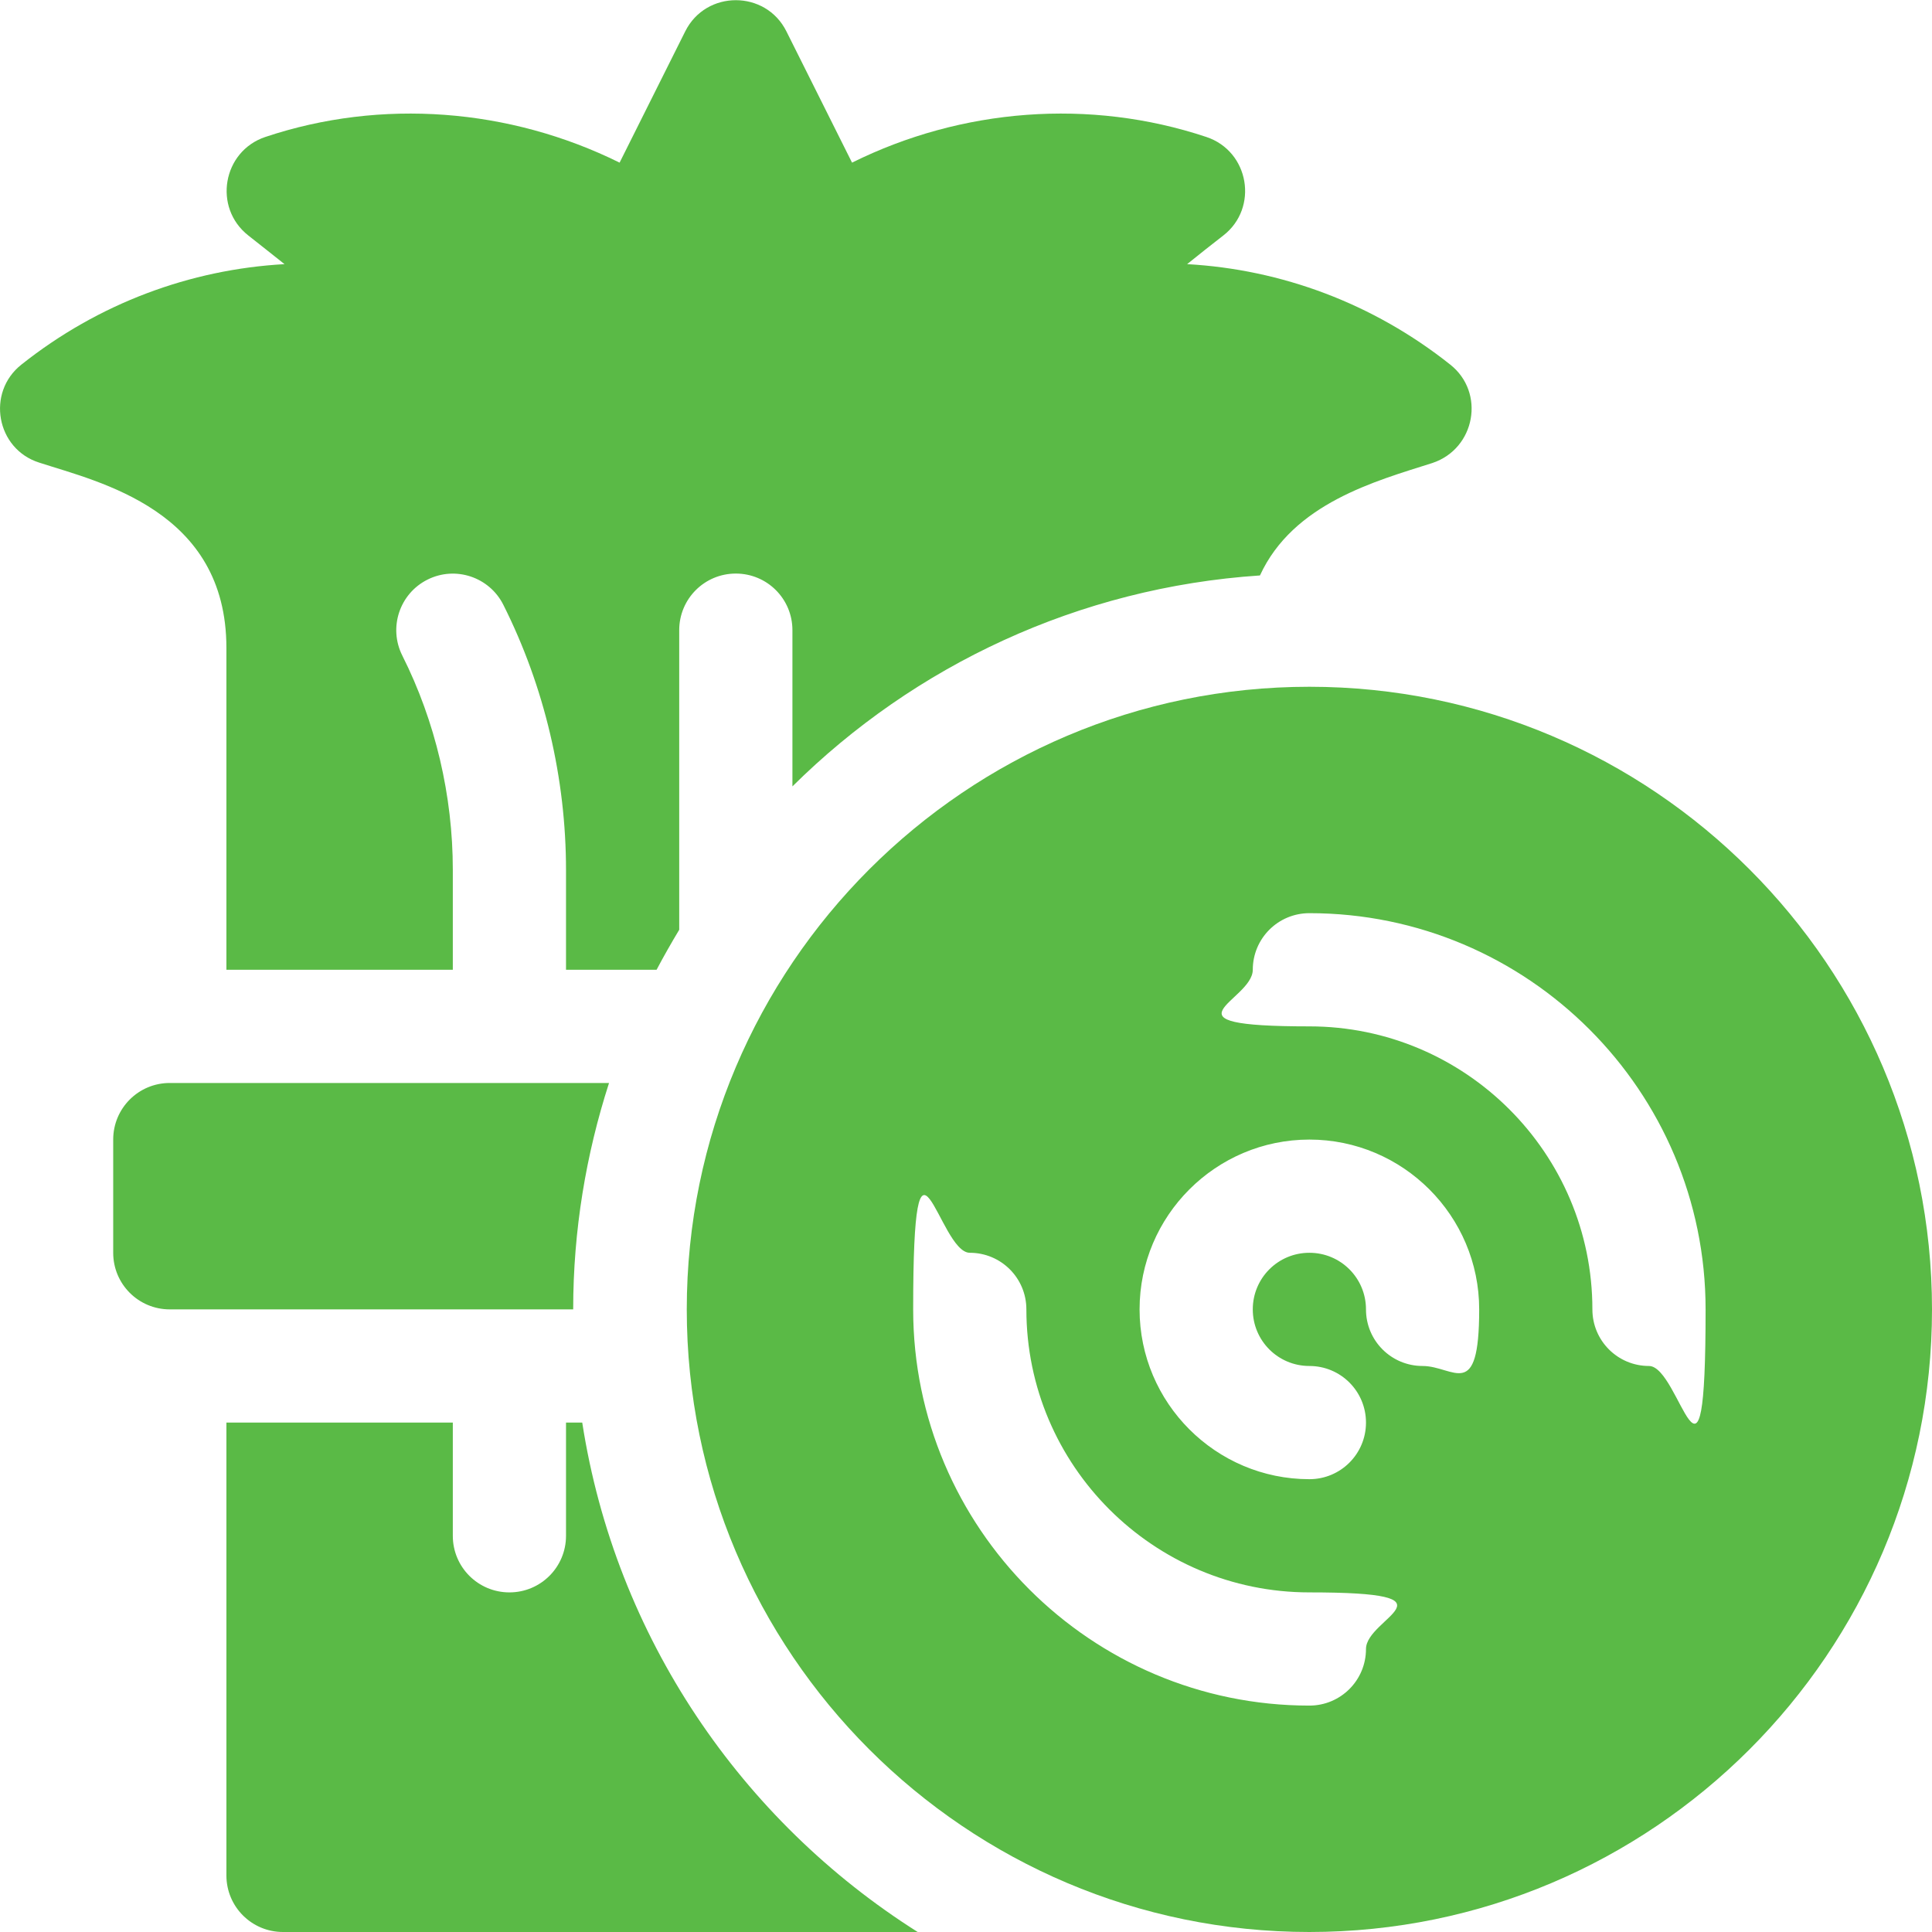
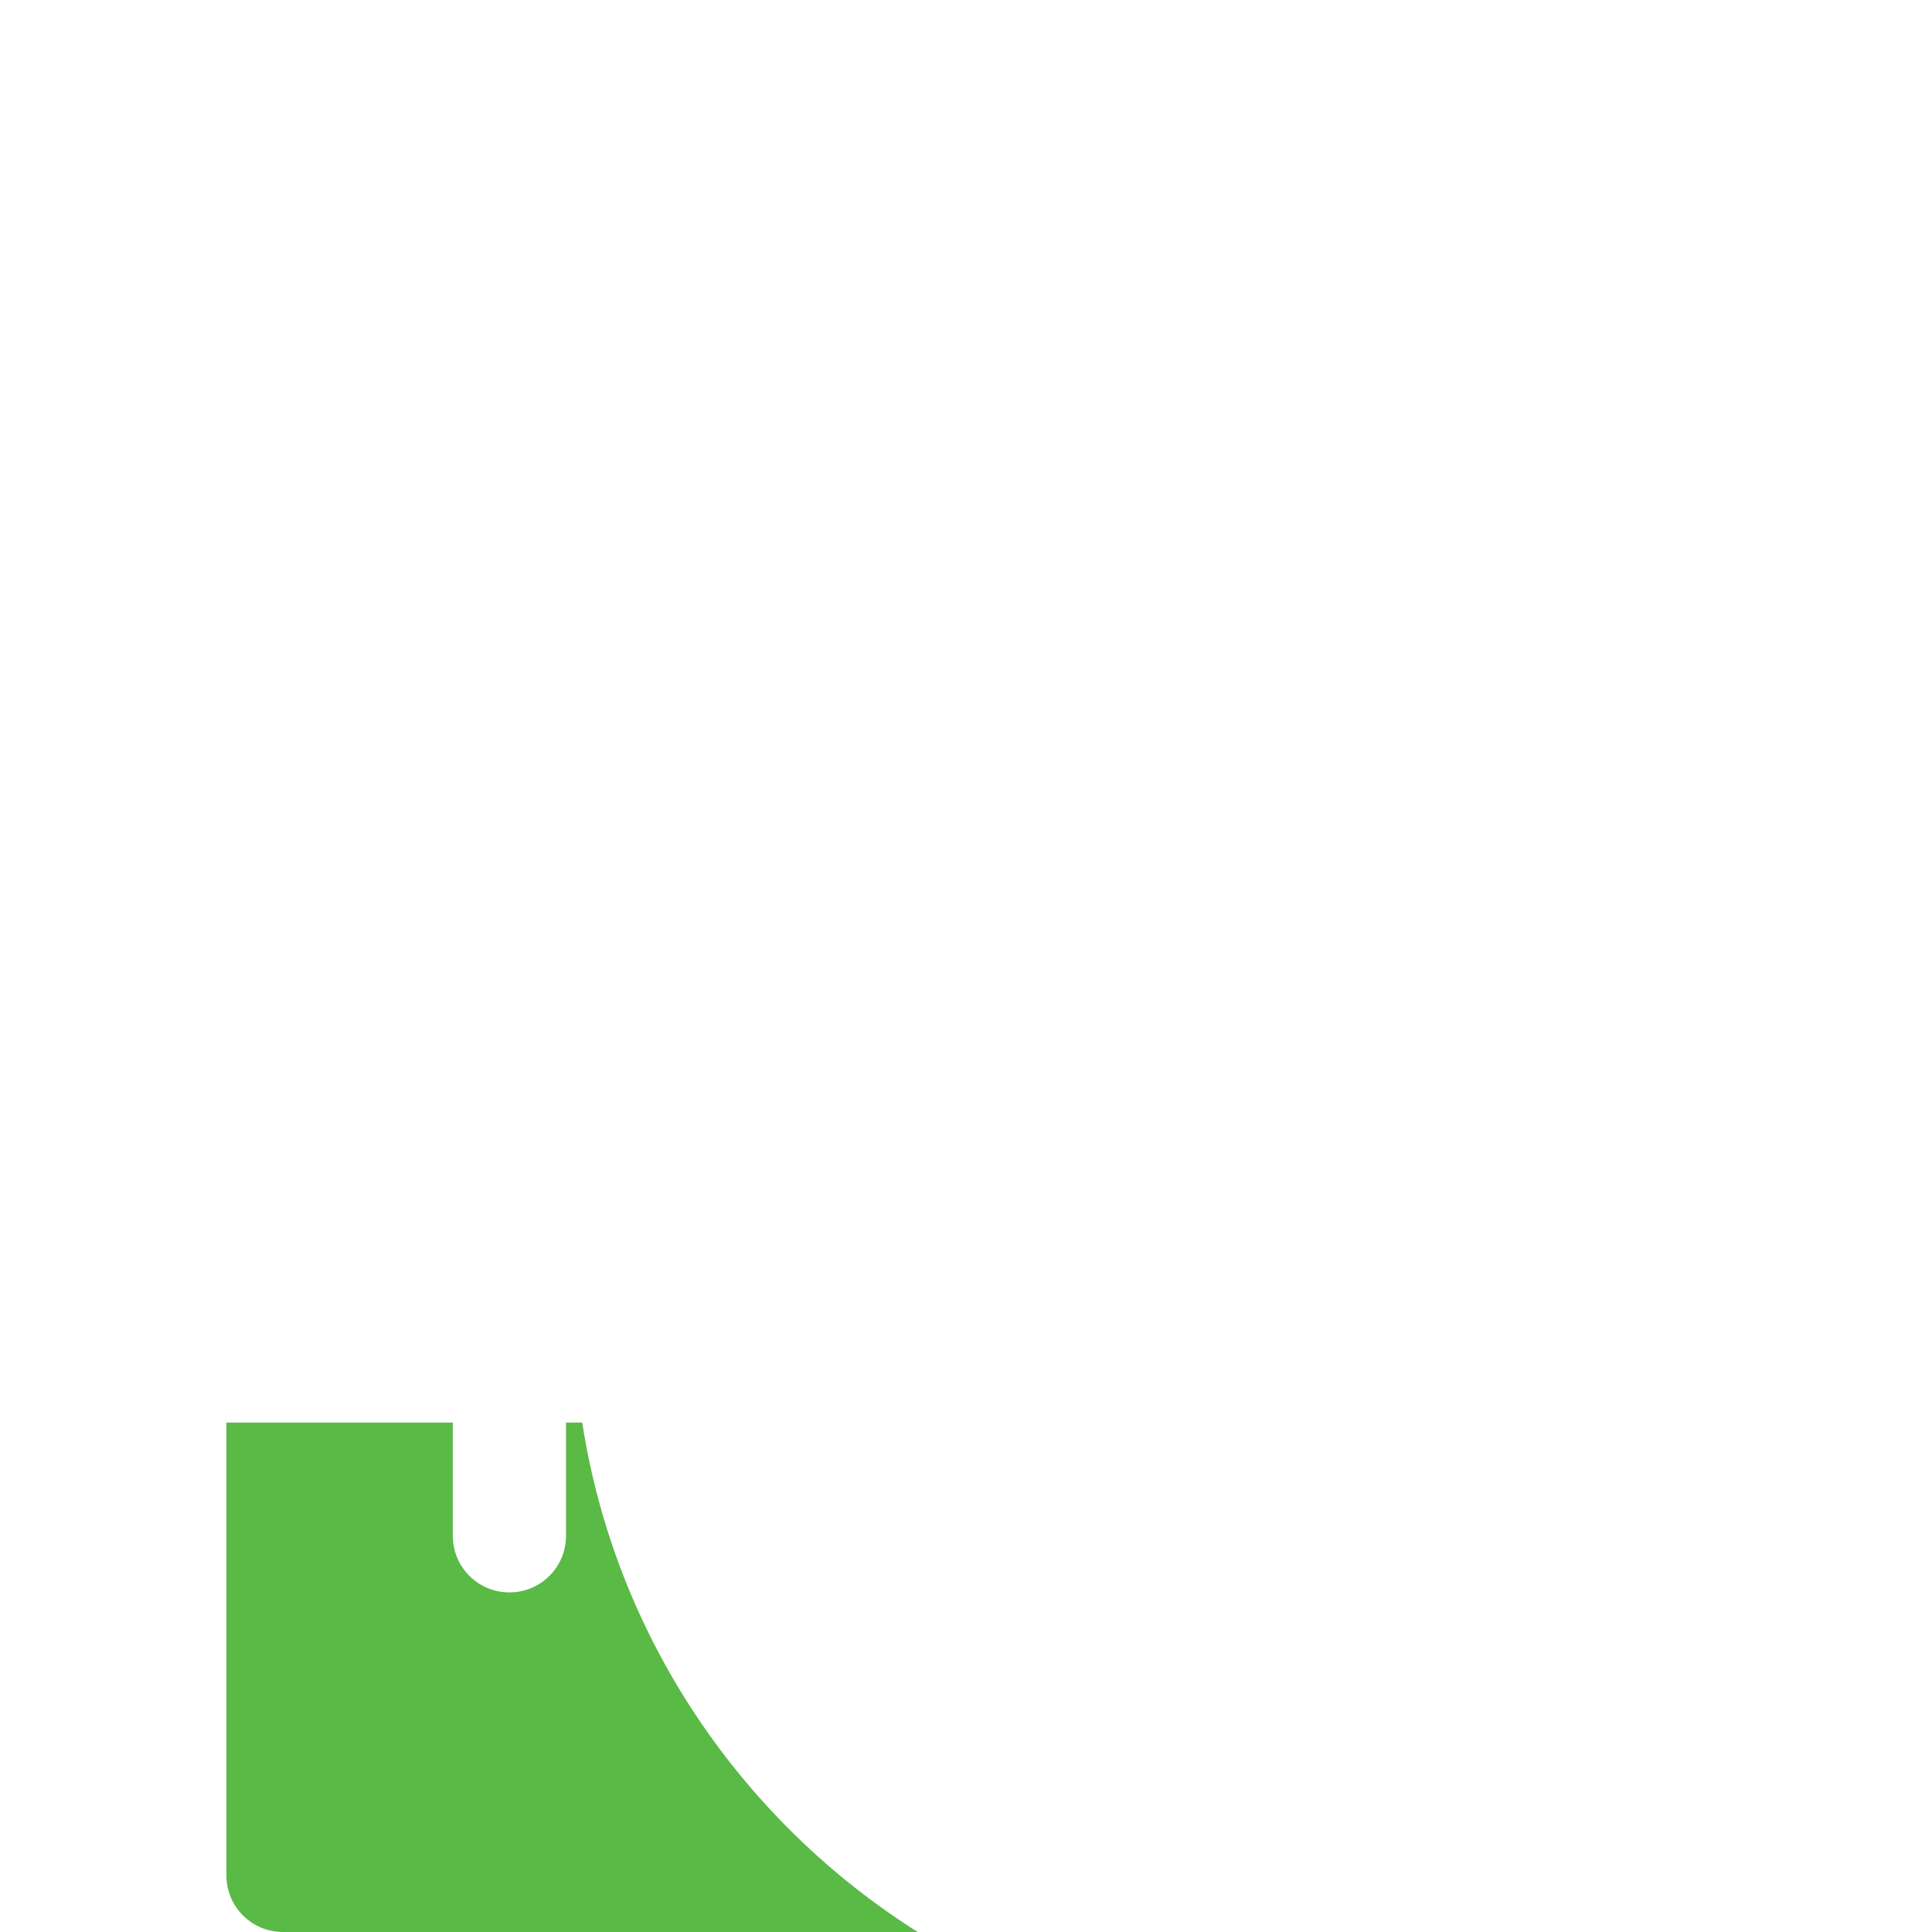
<svg xmlns="http://www.w3.org/2000/svg" id="Capa_1" version="1.1" viewBox="0 0 512 512">
  <defs>
    <style> .st0 { fill: #5aba46; } </style>
  </defs>
-   <path class="st0" d="M347,182c-91,0-165,74-165,165s74,165,165,165,165-74,165-165-74-165-165-165h0ZM347,452c-57.9,0-105-47.1-105-105s6.7-15,15-15,15,6.7,15,15c0,41.4,33.7,75,75,75s15,6.7,15,15-6.7,15-15,15ZM377,362c-8.3,0-15-6.7-15-15s-6.7-15-15-15-15,6.7-15,15,6.7,15,15,15,15,6.7,15,15-6.7,15-15,15c-24.8,0-45-20.2-45-45s20.2-45,45-45,45,20.2,45,45-6.7,15-15,15ZM437,362c-8.3,0-15-6.7-15-15,0-41.4-33.7-75-75-75s-15-6.7-15-15,6.7-15,15-15c57.9,0,105,47.1,105,105s-6.7,15-15,15Z" />
  <g>
-     <path class="st0" d="M384.3,96.6c-20.4-16.2-44.7-25.2-69.7-26.6,3.2-2.6,6.4-5.1,9.6-7.6,9.4-7.3,6.9-22.3-4.5-26.1-30.9-10.3-64.9-7.6-93.9,6.8l-17.4-34.8c-5.5-11-21.3-11-26.8,0l-17.4,34.8c-29.1-14.4-63.1-17.1-93.9-6.8-11.3,3.8-13.9,18.7-4.5,26.1,3.2,2.5,6.3,5,9.6,7.6-25,1.4-49.3,10.4-69.7,26.6-9.4,7.4-6.7,22.4,4.7,26,16,5.2,49.6,12.6,49.6,49.1v85.3h60v-26.5c0-19.6-4.6-39.3-13.4-56.8-3.7-7.4-.7-16.4,6.7-20.1,7.4-3.7,16.4-.7,20.1,6.7,10.9,21.7,16.6,46,16.6,70.3v26.4h24c1.9-3.6,3.9-7.1,6-10.6v-79.4c0-8.3,6.7-15,15-15s15,6.7,15,15v41.4c32.3-32,75.8-52.7,123.9-55.9,8.8-19.1,30.6-25,45.7-29.8,11.4-3.8,14.1-18.7,4.7-26.1Z" />
    <path class="st0" d="M243.2,512H75c-8.3,0-15-6.7-15-15v-120h60v30c0,8.3,6.7,15,15,15s15-6.7,15-15v-30h4.3c8.8,56.8,42.2,105.5,88.9,135h0Z" />
  </g>
-   <path class="st0" d="M161.4,287c-6.1,18.9-9.5,39.1-9.5,60H45c-8.3,0-15-6.7-15-15v-30c0-8.3,6.7-15,15-15h116.4Z" />
</svg>